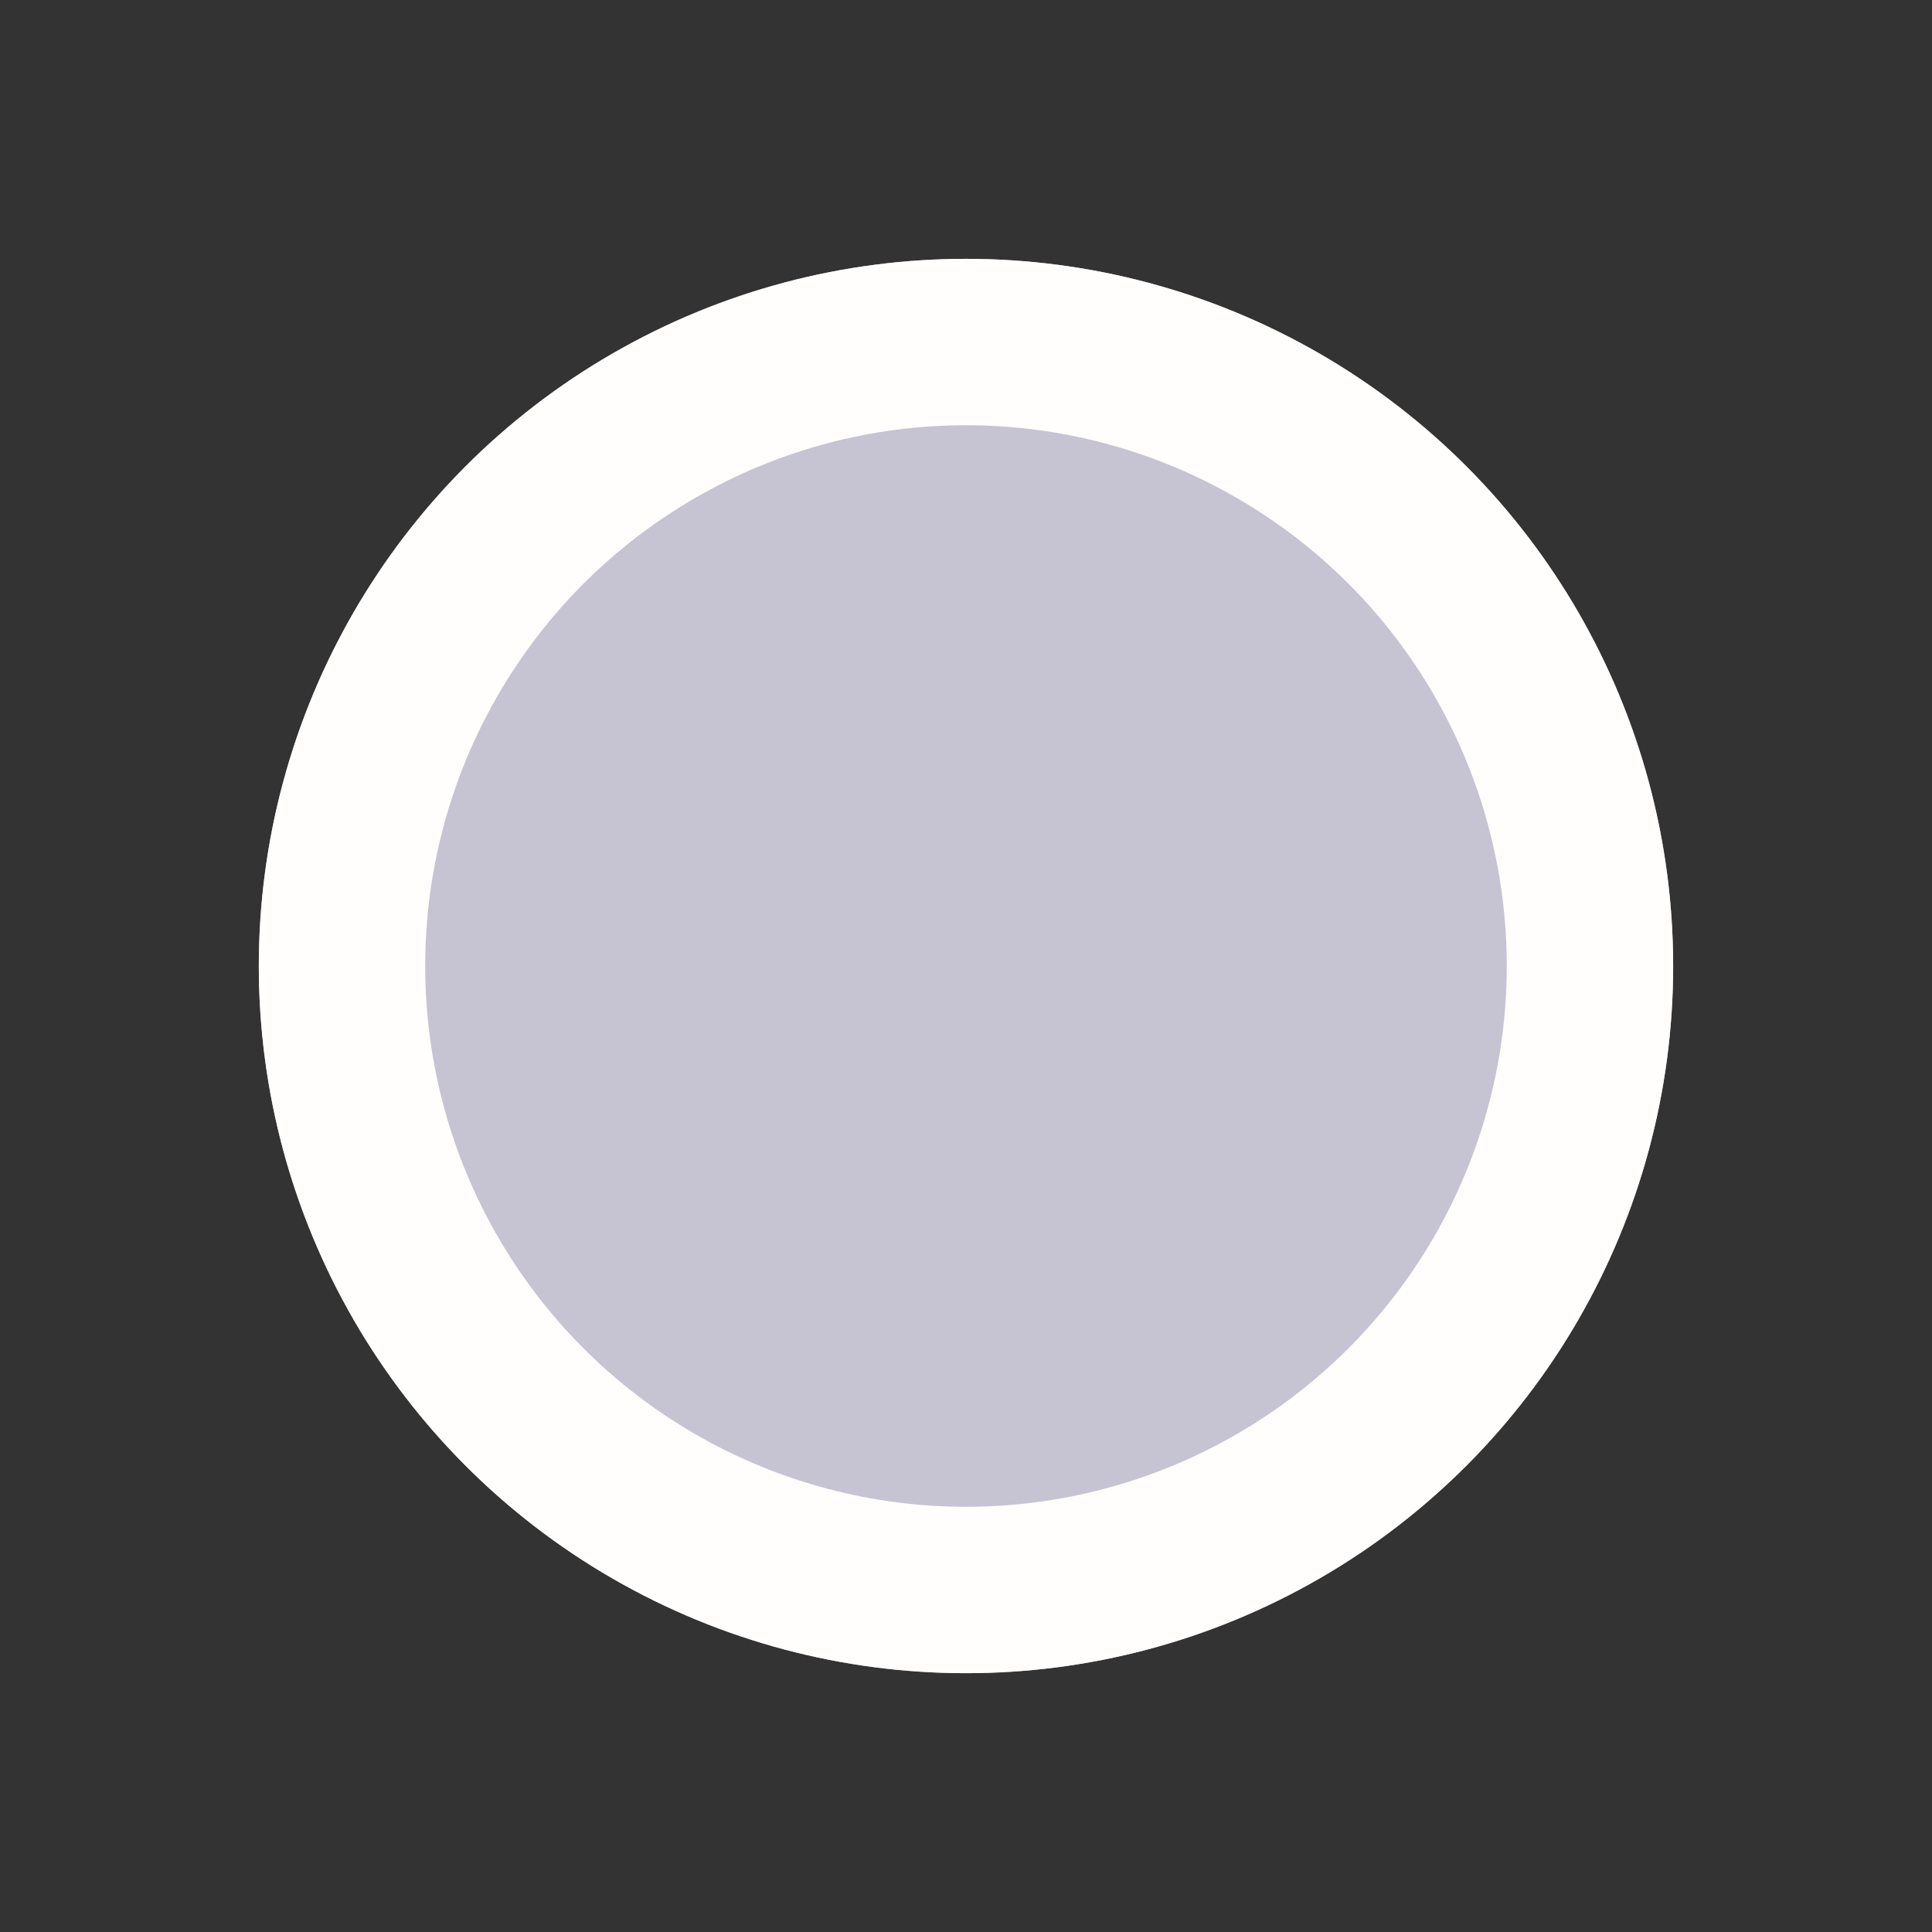
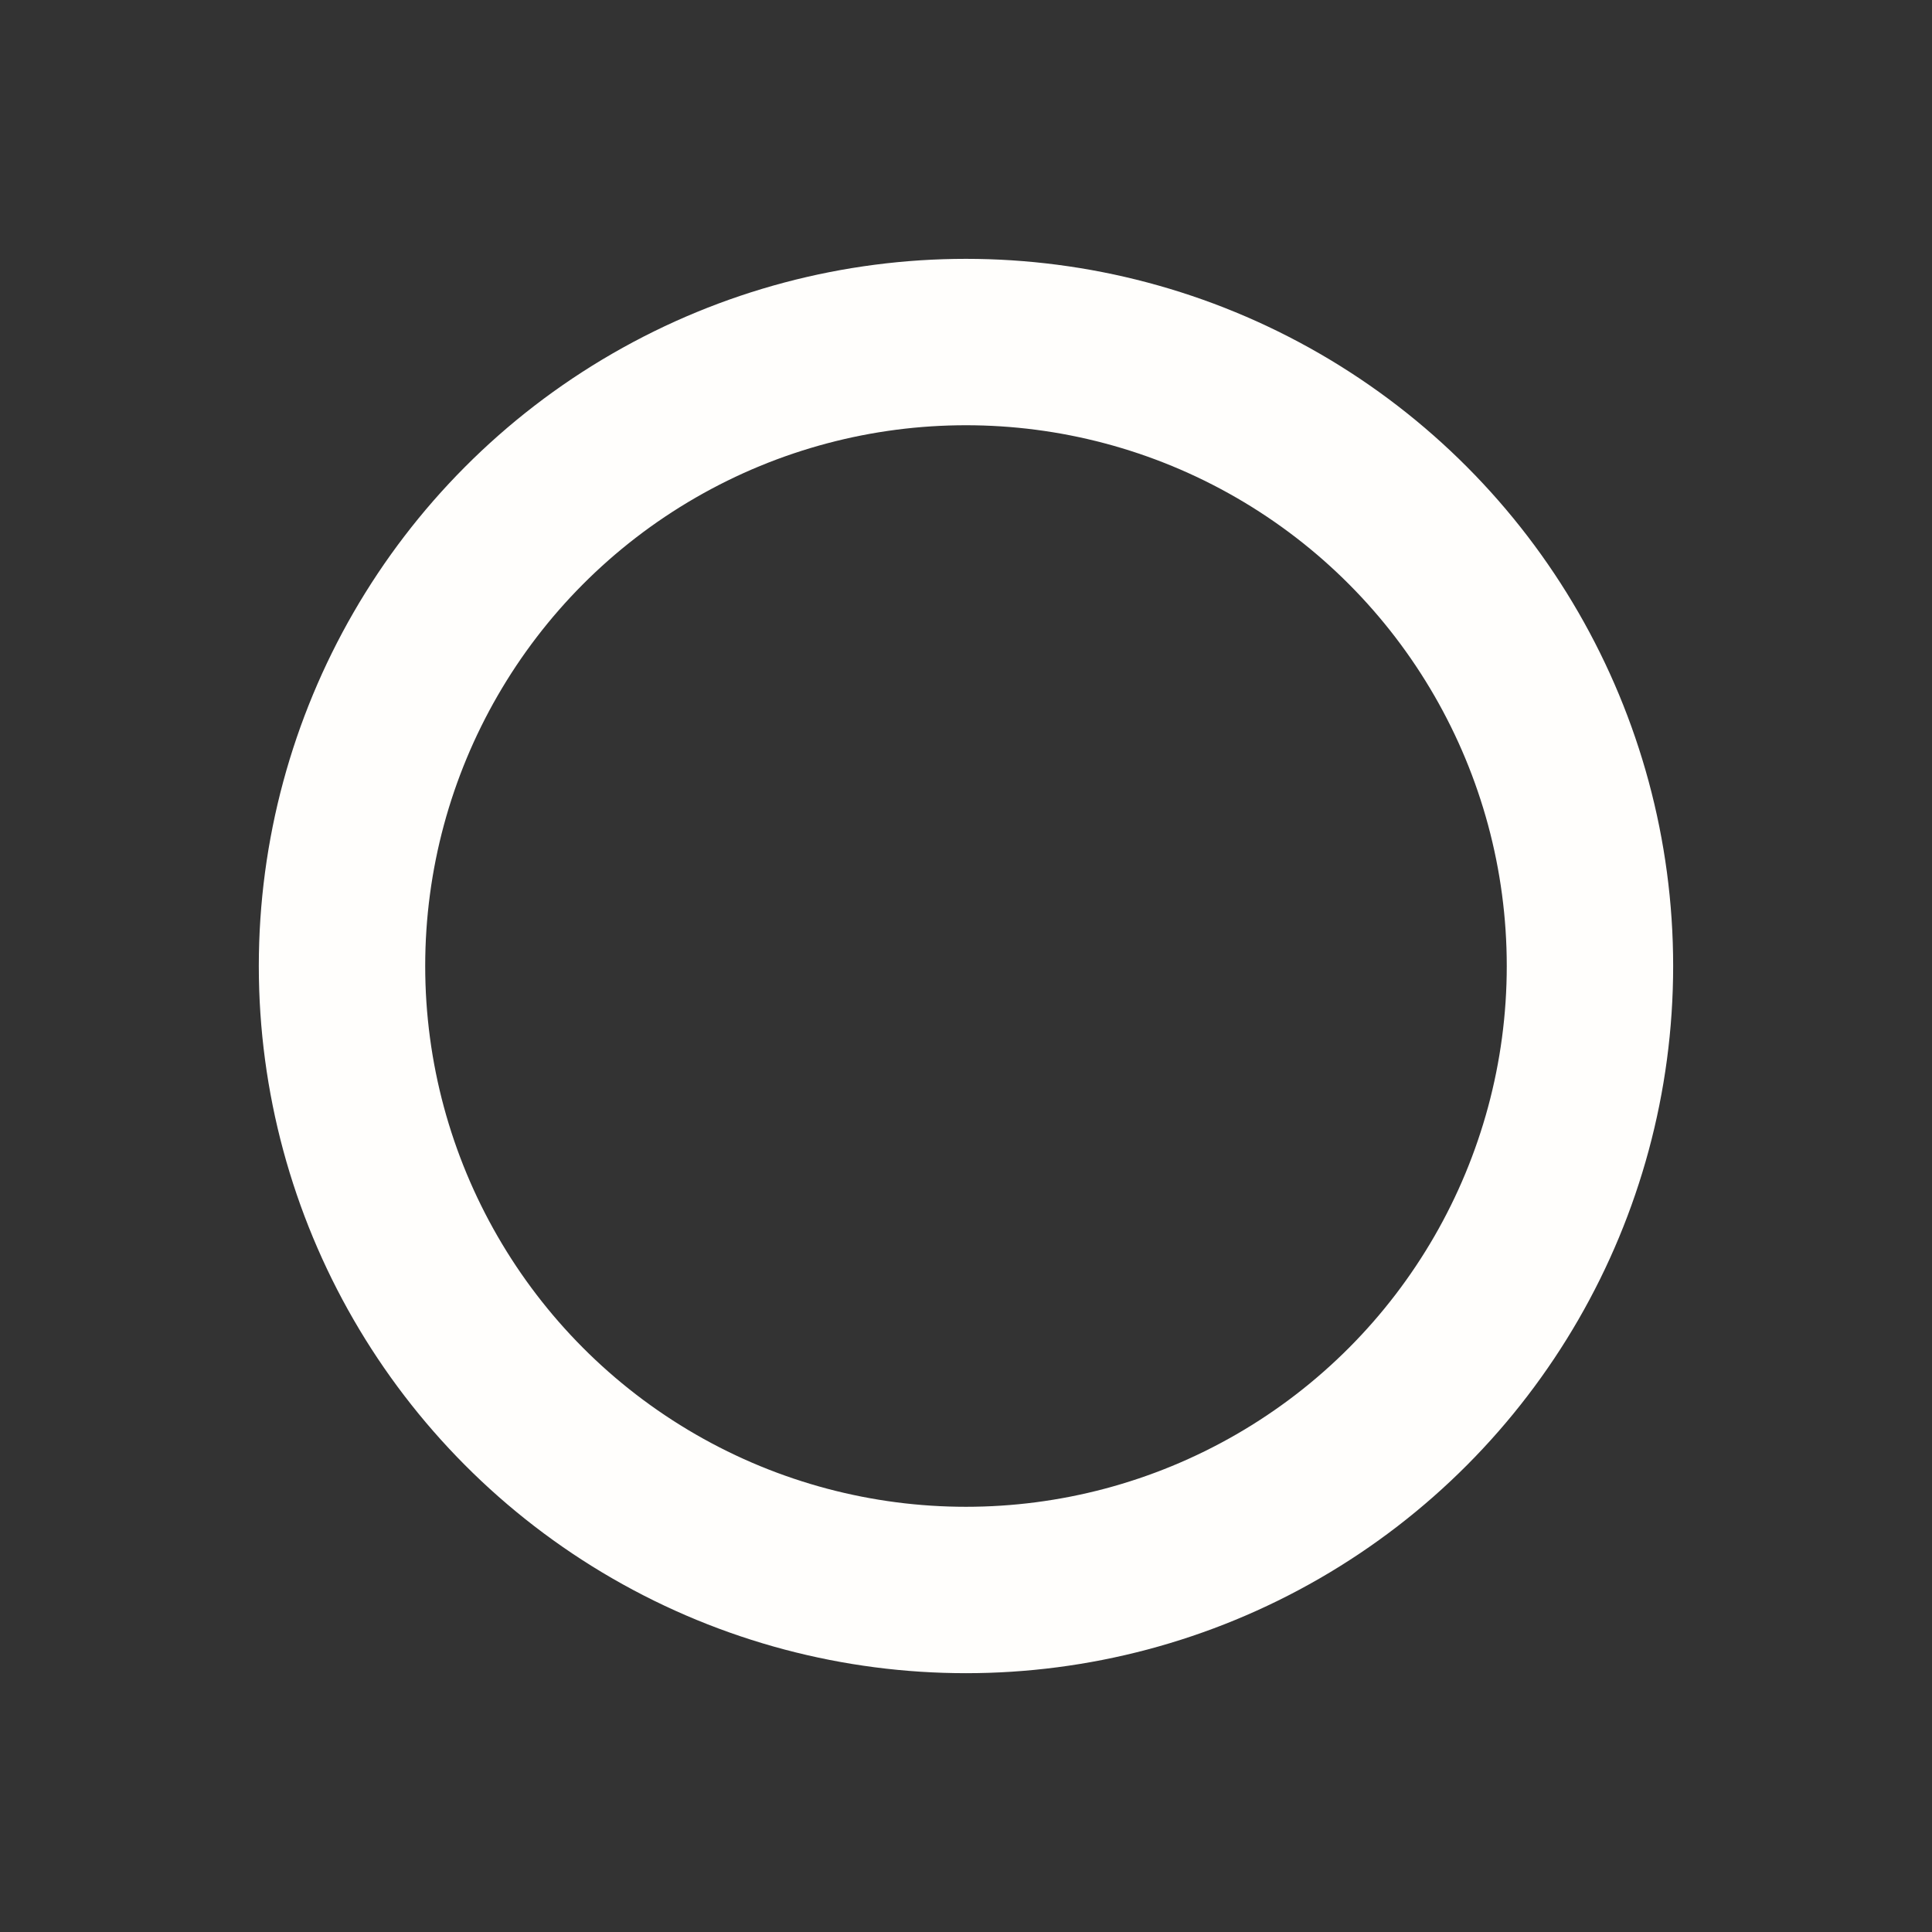
<svg xmlns="http://www.w3.org/2000/svg" width="23.222" height="23.222" viewBox="0 0 23.222 23.222">
  <rect x="0" y="0" width="23.222" height="23.222" fill="#333333" stroke="none" />
  <g id="Elipse_1022" data-name="Elipse 1022" transform="translate(14.722) rotate(60)" fill="#c6c4d2" stroke="#fffefc" stroke-width="2">
-     <ellipse cx="8.5" cy="8.5" rx="8.5" ry="8.5" stroke="none" />
    <ellipse cx="8.5" cy="8.5" rx="7.5" ry="7.5" fill="none" />
  </g>
</svg>